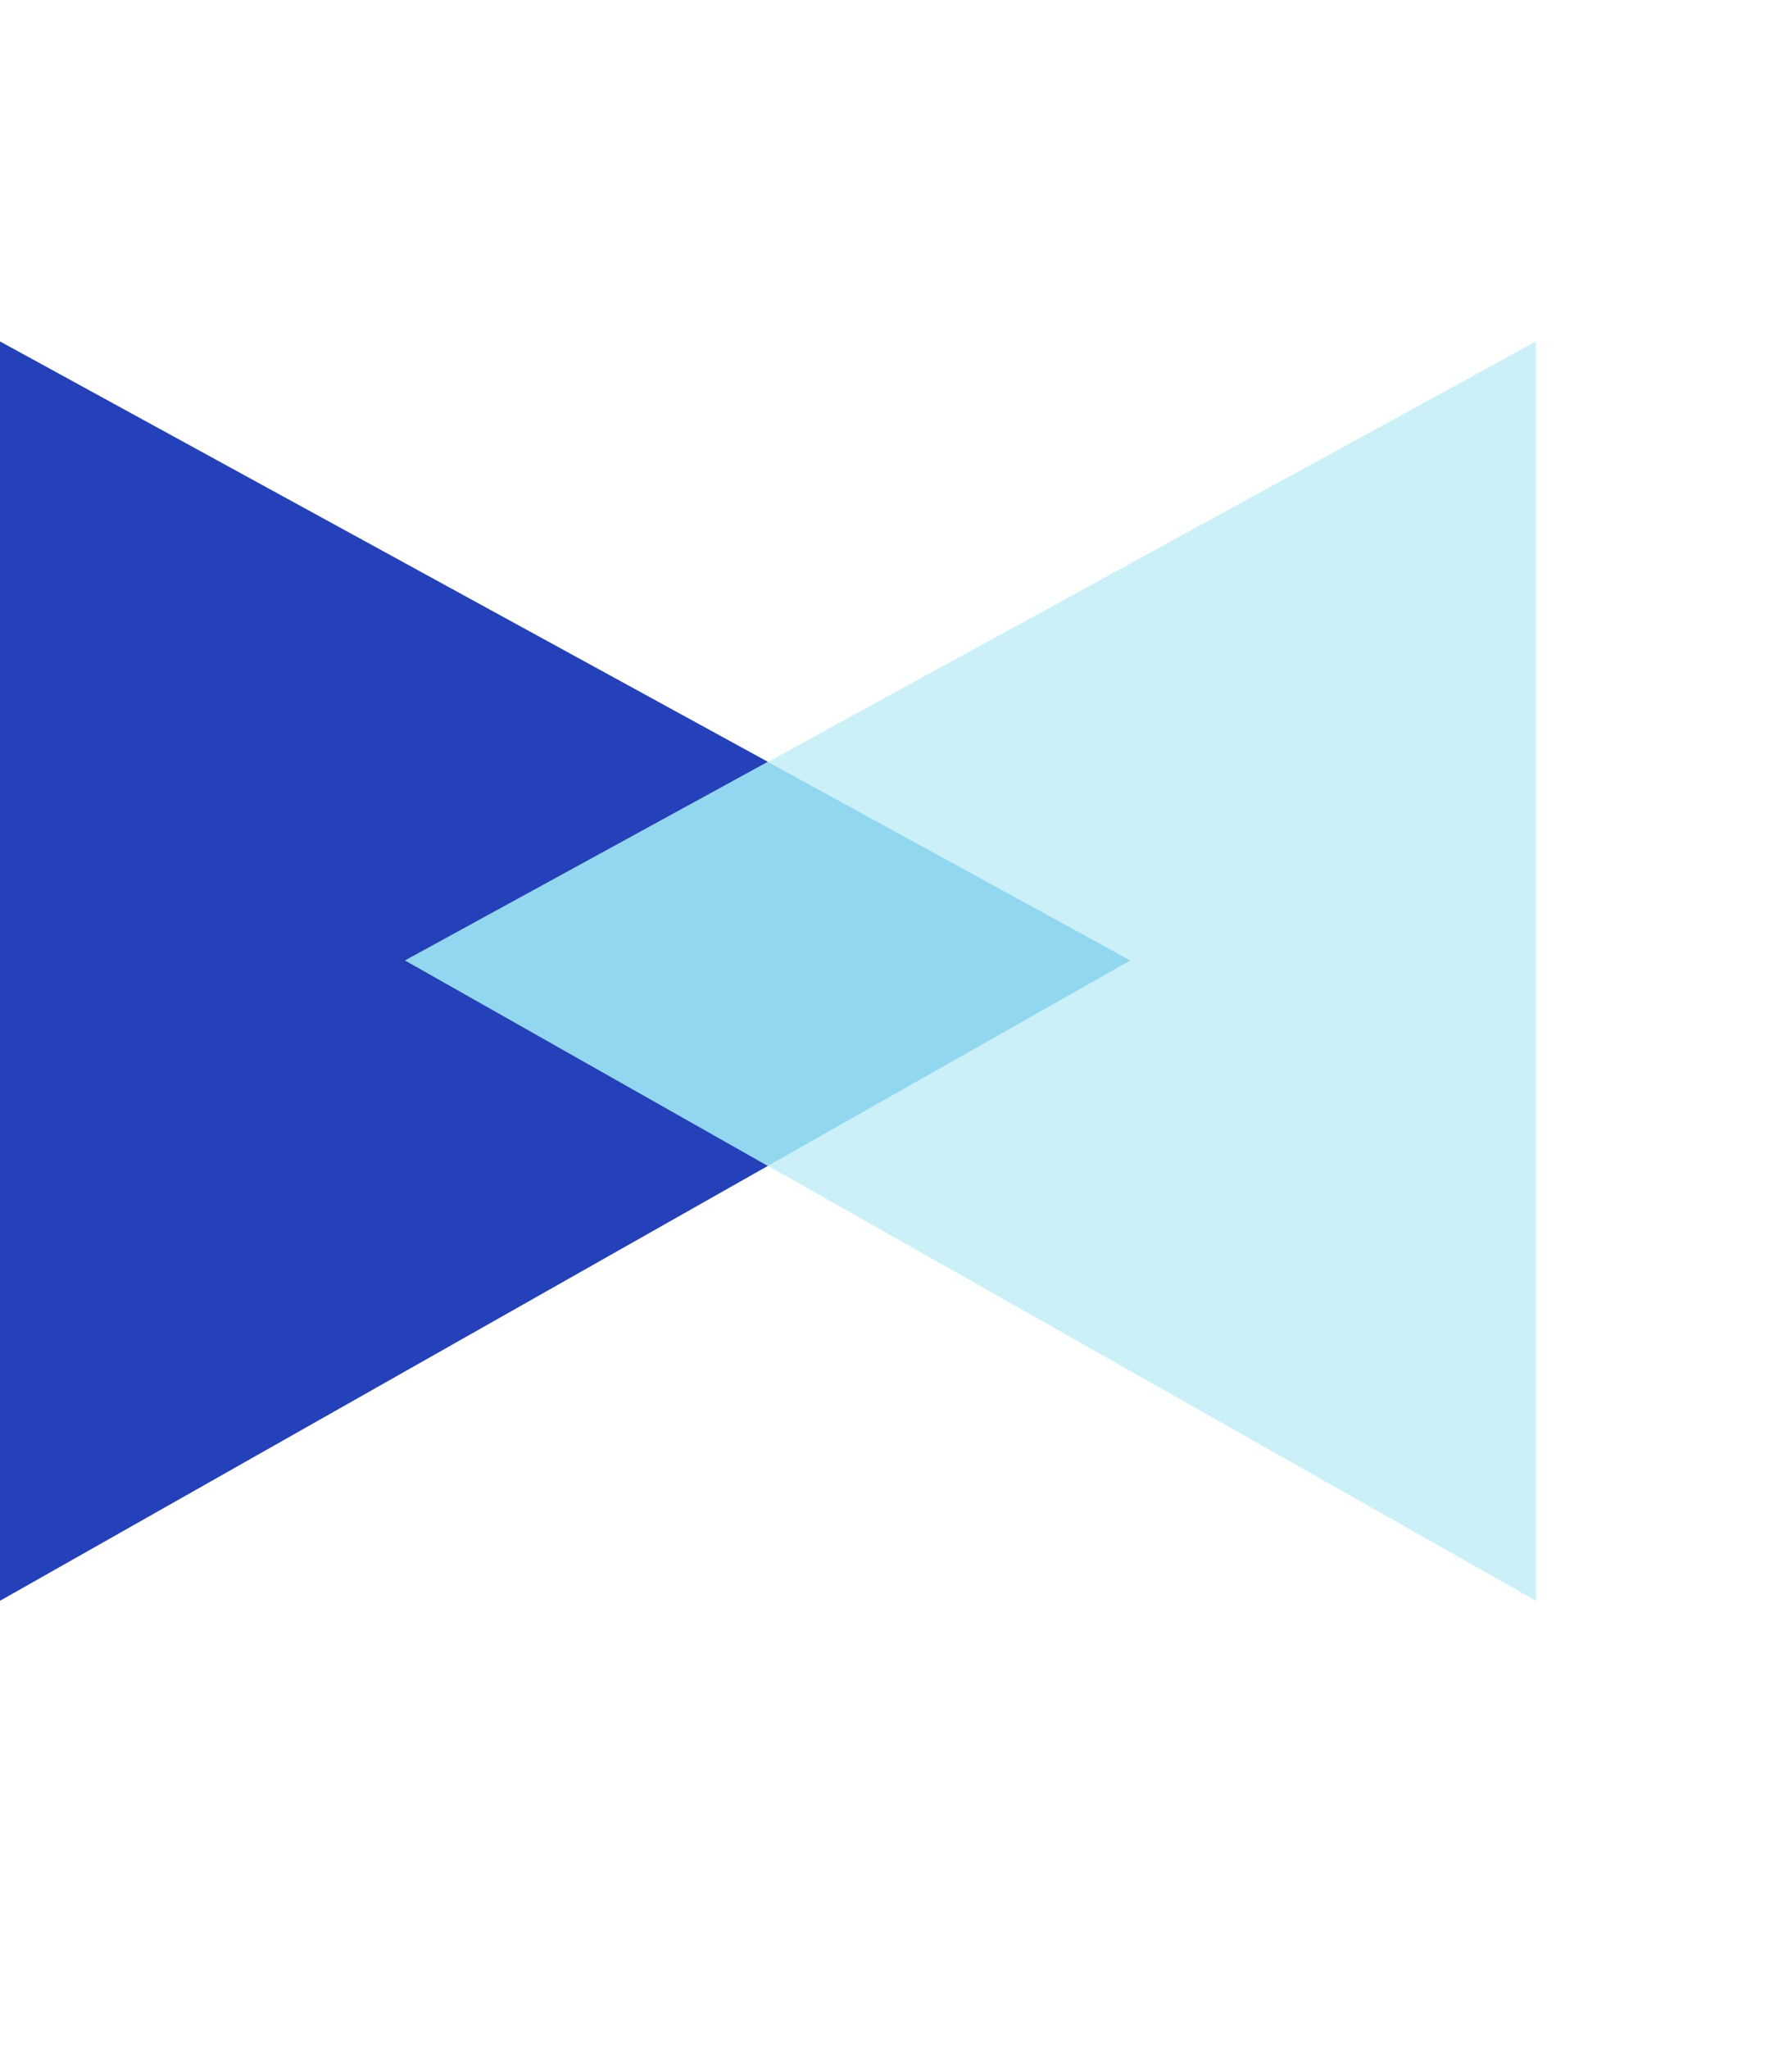
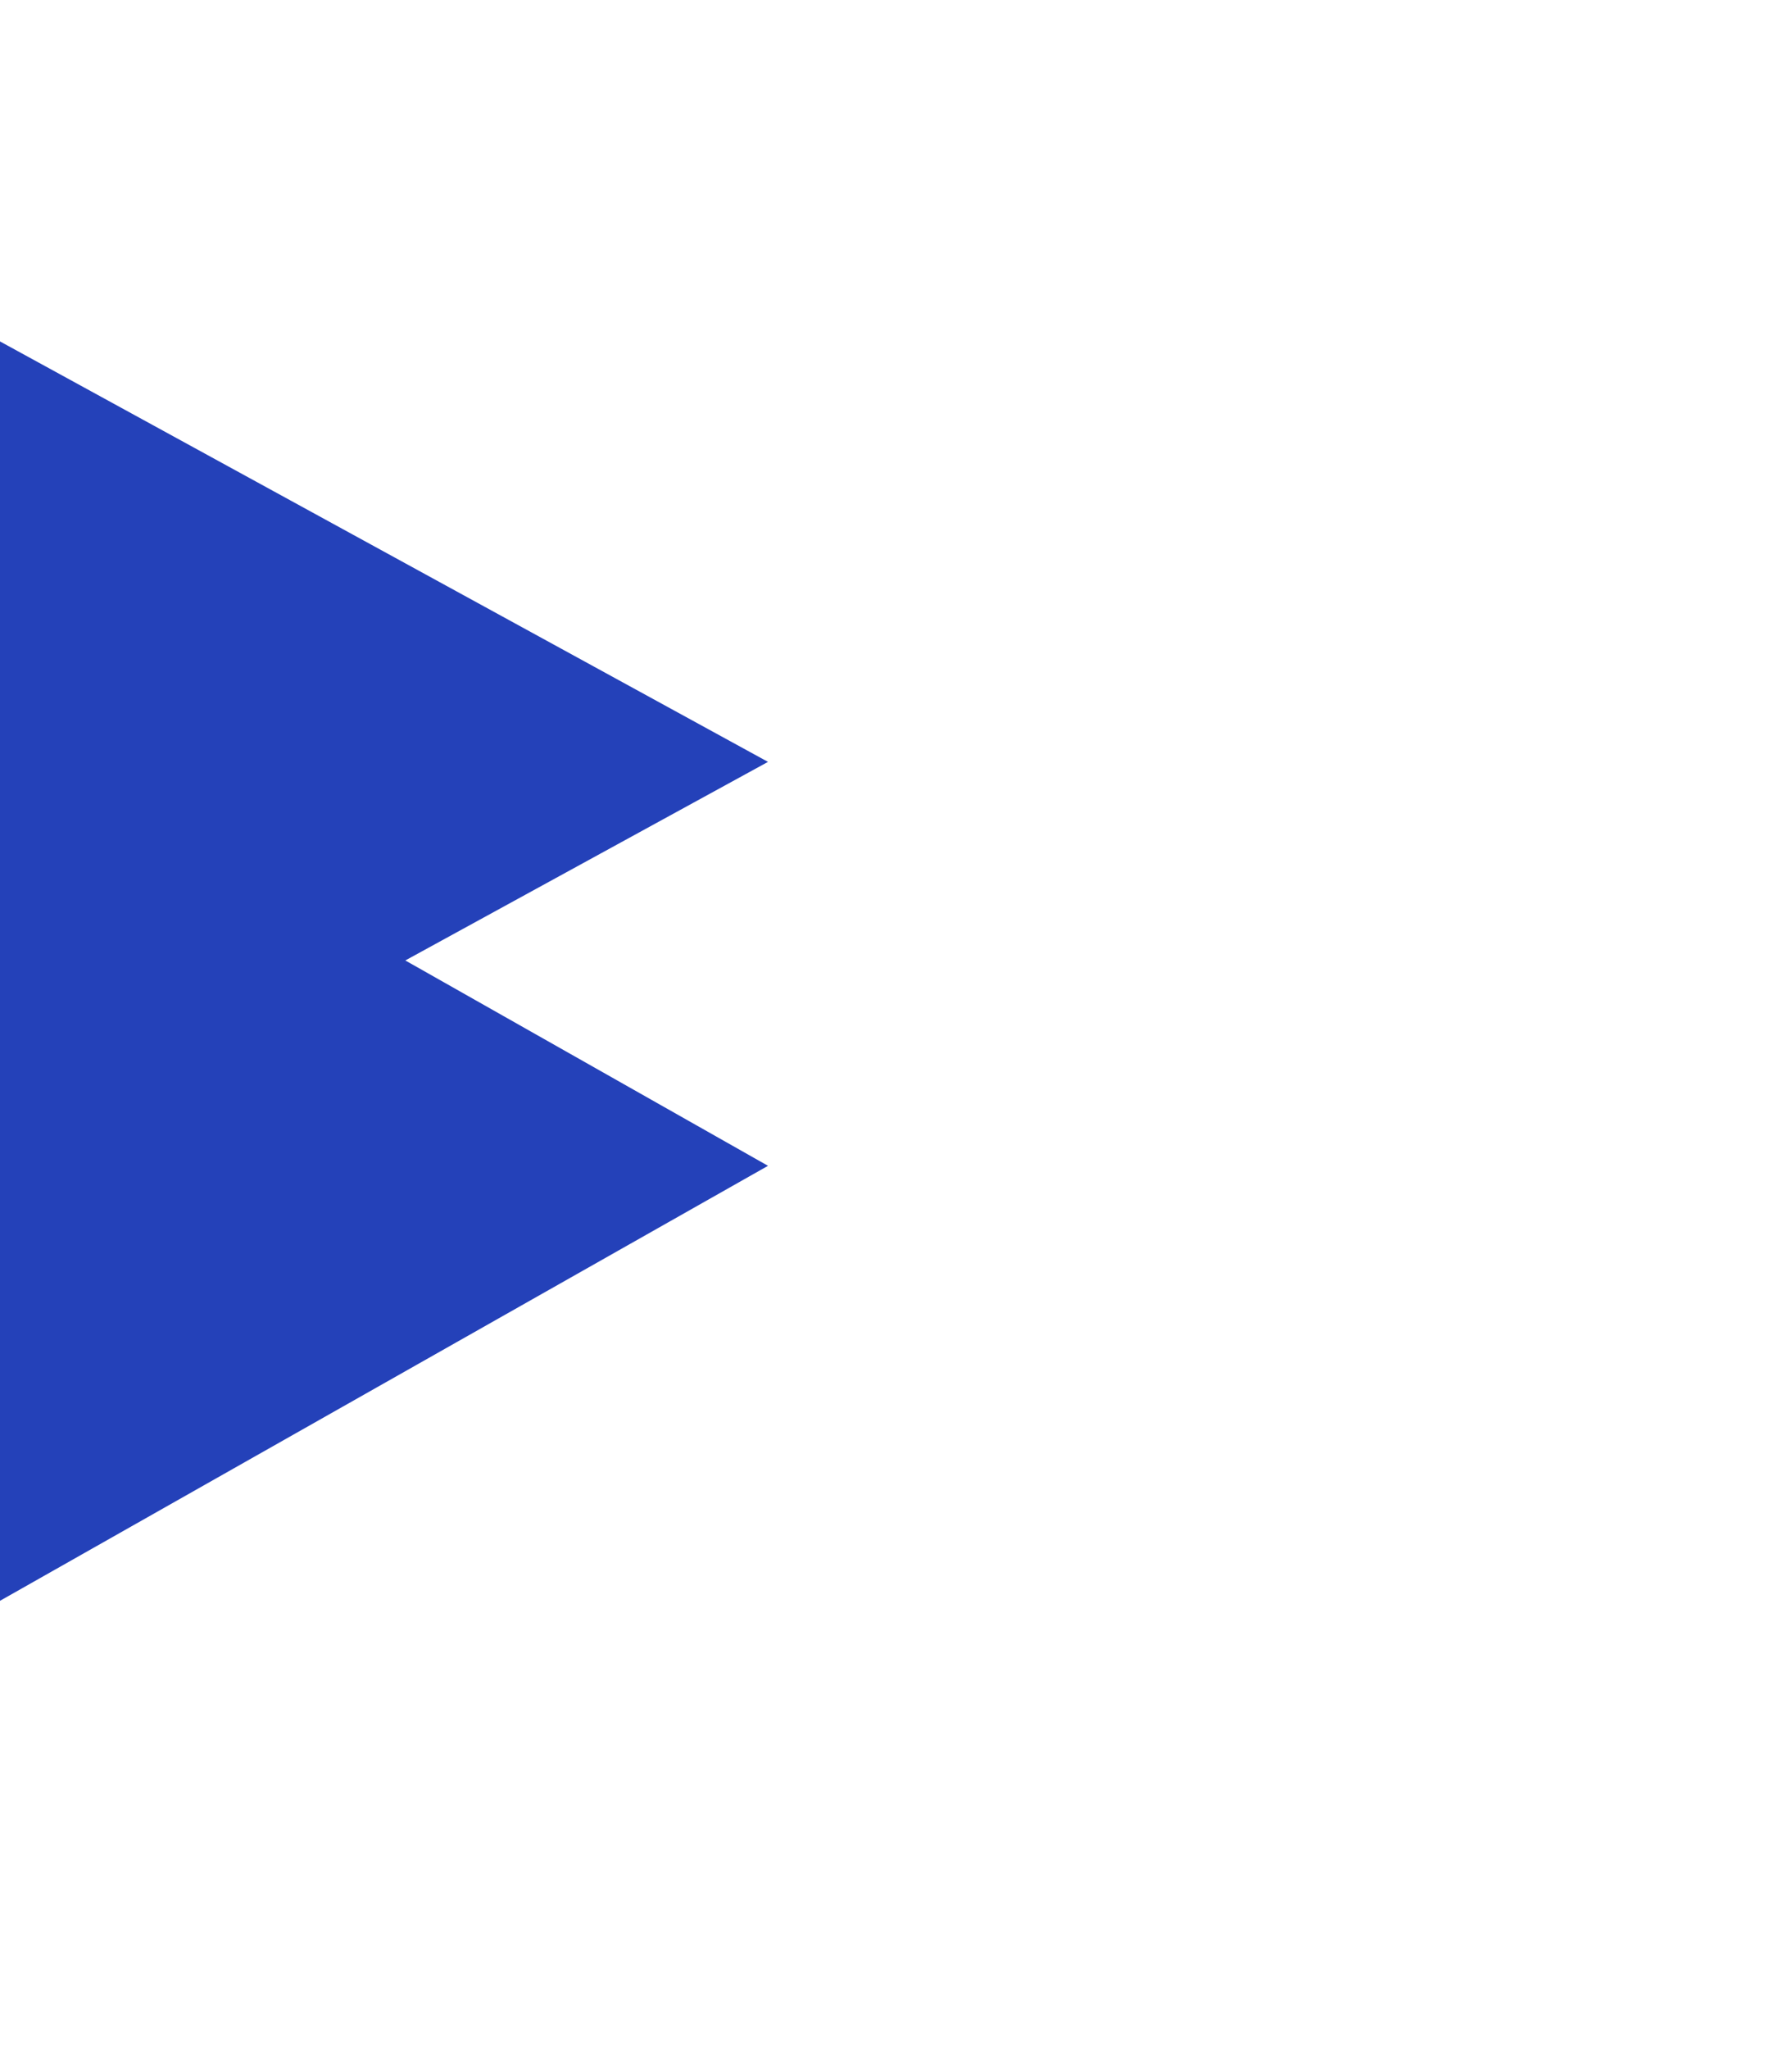
<svg xmlns="http://www.w3.org/2000/svg" width="28" height="32" viewBox="0 0 28 32" fill="none">
  <path fill-rule="evenodd" clip-rule="evenodd" d="M0 24.999V5.332L12 11.898L6.333 14.999L12 18.206L0 24.999Z" fill="#2441B9" />
-   <path fill-rule="evenodd" clip-rule="evenodd" d="M24 24.999V5.332L12 11.898L17.667 14.999L12 18.206L24 24.999Z" fill="#CBF0F8" />
-   <path fill-rule="evenodd" clip-rule="evenodd" d="M11.999 11.898L6.332 14.999L11.999 18.207L17.665 14.999L11.999 11.898Z" fill="#91D7F0" />
</svg>